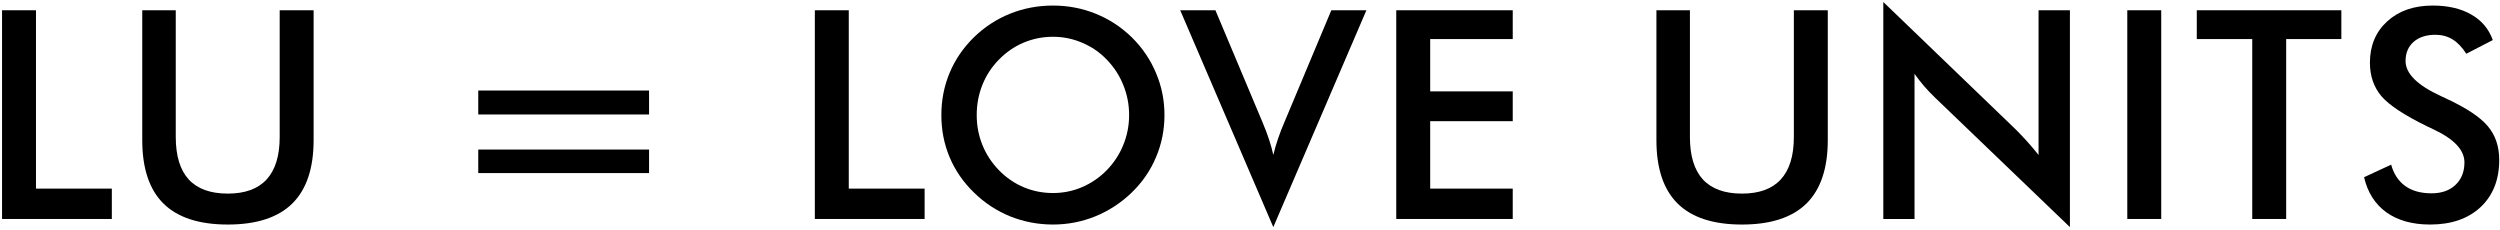
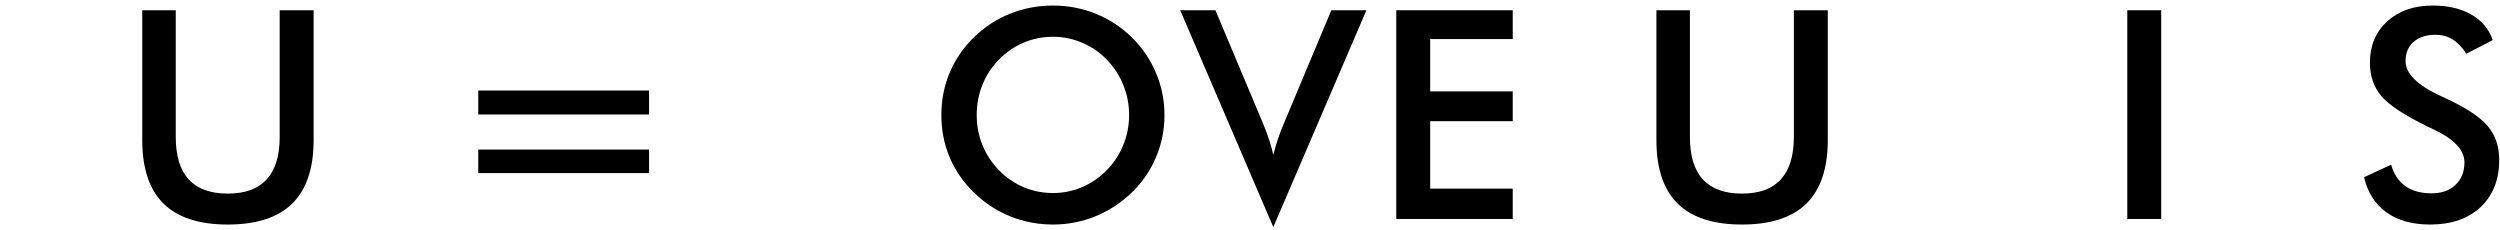
<svg xmlns="http://www.w3.org/2000/svg" width="685" height="63" viewBox="0 0 685 63" fill="none">
-   <path d="M0.562 60V2.812H9.859V51.68H30.641V60H0.562Z" fill="black" />
  <path d="M38.978 2.812H48.158V37.539C48.158 42.695 49.343 46.575 51.712 49.18C54.108 51.758 57.676 53.047 62.416 53.047C67.129 53.047 70.671 51.758 73.041 49.18C75.436 46.575 76.634 42.695 76.634 37.539V2.812H85.931V38.398C85.931 46.133 83.978 51.927 80.072 55.781C76.166 59.609 70.28 61.523 62.416 61.523C54.551 61.523 48.679 59.609 44.798 55.781C40.918 51.953 38.978 46.159 38.978 38.398V2.812Z" fill="black" />
  <path d="M131.044 40.977H177.841V47.422H131.044V40.977ZM131.044 24.805H177.841V31.367H131.044V24.805Z" fill="black" />
-   <path d="M223.266 60V2.812H232.562V51.68H253.344V60H223.266Z" fill="black" />
  <path d="M309.377 31.523C309.377 28.633 308.843 25.885 307.775 23.281C306.733 20.677 305.223 18.359 303.244 16.328C301.317 14.323 299.077 12.787 296.525 11.719C293.999 10.625 291.33 10.078 288.517 10.078C285.705 10.078 283.022 10.612 280.47 11.68C277.944 12.747 275.692 14.297 273.712 16.328C271.733 18.333 270.223 20.638 269.181 23.242C268.14 25.846 267.619 28.607 267.619 31.523C267.619 34.414 268.14 37.148 269.181 39.727C270.223 42.305 271.733 44.609 273.712 46.641C275.692 48.672 277.944 50.221 280.47 51.289C282.996 52.357 285.679 52.891 288.517 52.891C291.304 52.891 293.947 52.357 296.447 51.289C298.973 50.221 301.239 48.672 303.244 46.641C305.223 44.609 306.733 42.305 307.775 39.727C308.843 37.122 309.377 34.388 309.377 31.523ZM319.064 31.523C319.064 35.586 318.296 39.427 316.759 43.047C315.249 46.667 313.035 49.896 310.119 52.734C307.176 55.573 303.856 57.747 300.158 59.258C296.46 60.768 292.58 61.523 288.517 61.523C284.403 61.523 280.47 60.768 276.72 59.258C272.996 57.721 269.702 55.547 266.837 52.734C263.921 49.896 261.707 46.68 260.197 43.086C258.686 39.492 257.931 35.638 257.931 31.523C257.931 27.435 258.686 23.581 260.197 19.961C261.707 16.341 263.921 13.099 266.837 10.234C269.754 7.396 273.061 5.234 276.759 3.75C280.457 2.266 284.377 1.523 288.517 1.523C292.632 1.523 296.525 2.266 300.197 3.75C303.895 5.234 307.202 7.396 310.119 10.234C313.035 13.125 315.249 16.393 316.759 20.039C318.296 23.659 319.064 27.487 319.064 31.523Z" fill="black" />
  <path d="M348.886 62.227L323.378 2.812H333.027L345.839 33.281C346.594 35.052 347.219 36.693 347.714 38.203C348.209 39.688 348.599 41.107 348.886 42.461C349.224 41.029 349.654 39.544 350.175 38.008C350.696 36.471 351.308 34.896 352.011 33.281L364.784 2.812H374.394L348.886 62.227Z" fill="black" />
  <path d="M382.575 60V2.812H414.489V10.703H391.872V25.039H414.489V33.203H391.872V51.68H414.489V60H382.575Z" fill="black" />
  <path d="M453.859 2.812H463.039V37.539C463.039 42.695 464.224 46.575 466.594 49.18C468.99 51.758 472.557 53.047 477.297 53.047C482.01 53.047 485.552 51.758 487.922 49.18C490.318 46.575 491.516 42.695 491.516 37.539V2.812H500.812V38.398C500.812 46.133 498.859 51.927 494.953 55.781C491.047 59.609 485.161 61.523 477.297 61.523C469.432 61.523 463.56 59.609 459.68 55.781C455.799 51.953 453.859 46.159 453.859 38.398V2.812Z" fill="black" />
-   <path d="M516.025 60V0.547L552.353 35.508C553.343 36.497 554.345 37.552 555.361 38.672C556.377 39.792 557.444 41.055 558.564 42.461V2.812H567.158V62.227L530.088 26.641C529.098 25.677 528.134 24.662 527.197 23.594C526.285 22.526 525.413 21.406 524.58 20.234V60H516.025Z" fill="black" />
  <path d="M582.878 60V2.812H592.175V60H582.878Z" fill="black" />
-   <path d="M626.411 10.703V60H617.114V10.703H601.919V2.812H641.528V10.703H626.411Z" fill="black" />
  <path d="M647.756 48.555L655.178 45.117C655.881 47.669 657.17 49.622 659.045 50.977C660.92 52.305 663.316 52.969 666.233 52.969C668.993 52.969 671.181 52.2 672.795 50.664C674.436 49.128 675.256 47.07 675.256 44.492C675.256 41.133 672.47 38.138 666.897 35.508C666.116 35.117 665.517 34.831 665.1 34.648C658.798 31.576 654.592 28.802 652.483 26.328C650.399 23.828 649.358 20.781 649.358 17.188C649.358 12.526 650.933 8.75 654.084 5.859C657.261 2.969 661.415 1.523 666.545 1.523C670.764 1.523 674.293 2.344 677.131 3.984C679.97 5.599 681.936 7.93 683.03 10.977L675.764 14.727C674.618 12.93 673.355 11.615 671.975 10.781C670.621 9.948 669.058 9.531 667.287 9.531C664.787 9.531 662.795 10.182 661.311 11.484C659.853 12.787 659.123 14.531 659.123 16.719C659.123 20.156 662.353 23.359 668.811 26.328C669.306 26.562 669.696 26.745 669.983 26.875C675.634 29.479 679.514 32.031 681.623 34.531C683.733 37.005 684.787 40.104 684.787 43.828C684.787 49.245 683.082 53.555 679.67 56.758C676.259 59.935 671.649 61.523 665.842 61.523C660.972 61.523 656.975 60.404 653.85 58.164C650.751 55.925 648.72 52.721 647.756 48.555Z" fill="black" />
</svg>